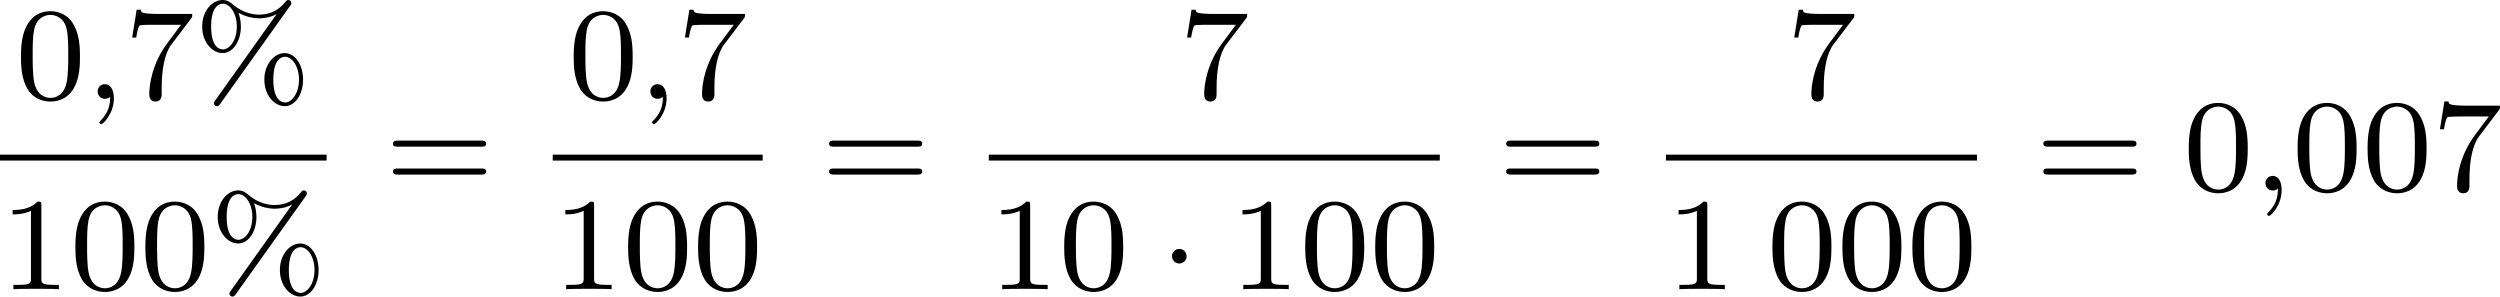
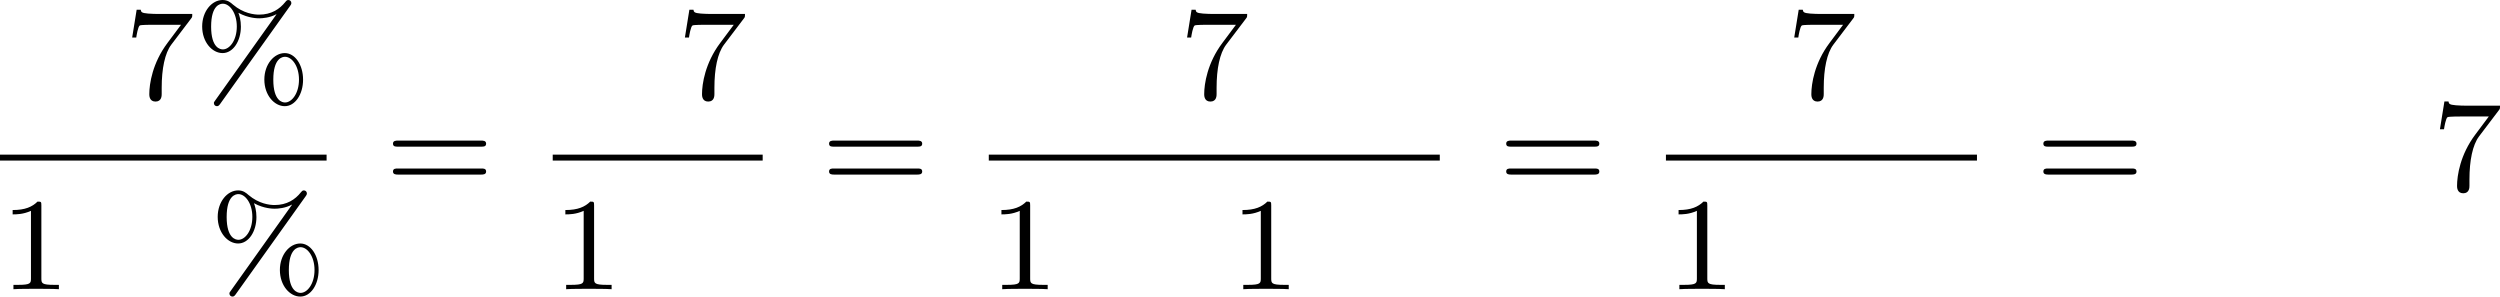
<svg xmlns="http://www.w3.org/2000/svg" xmlns:xlink="http://www.w3.org/1999/xlink" version="1.1" width="302.521pt" height="35.888pt" viewBox="360.042 1186.84 302.521 35.888">
  <defs>
-     <path id="g0-1" d="M1.618-1.993C1.618-2.264 1.395-2.439 1.18-2.439C.925-2.439 .733-2.232 .733-2C.733-1.73 .956-1.554 1.172-1.554C1.427-1.554 1.618-1.761 1.618-1.993Z" />
-     <path id="g1-59" d="M1.49-.12C1.49 .399 1.379 .853 .885 1.347C.853 1.371 .837 1.387 .837 1.427C.837 1.49 .901 1.538 .956 1.538C1.052 1.538 1.714 .909 1.714-.024C1.714-.534 1.522-.885 1.172-.885C.893-.885 .733-.662 .733-.446C.733-.223 .885 0 1.18 0C1.371 0 1.49-.112 1.49-.12Z" />
    <path id="g4-37" d="M5.794-5.627C5.866-5.723 5.866-5.77 5.866-5.794C5.866-5.898 5.786-5.978 5.683-5.978C5.595-5.978 5.555-5.922 5.507-5.866C5.157-5.42 4.647-5.093 3.913-5.093C3.61-5.093 2.965-5.165 2.335-5.699C2.192-5.826 2.016-5.978 1.706-5.978C1.06-5.978 .47-5.3 .47-4.376C.47-3.427 1.076-2.766 1.706-2.766S2.813-3.483 2.813-4.368C2.813-4.75 2.726-5.045 2.662-5.204C3.268-4.87 3.826-4.87 3.921-4.87C4.113-4.87 4.567-4.902 4.957-5.117L4.965-5.109L1.267 .088C1.18 .199 1.18 .215 1.18 .263C1.18 .367 1.259 .446 1.363 .446C1.435 .446 1.482 .414 1.546 .327L5.794-5.627ZM1.722-2.989C1.578-2.989 1.012-3.061 1.012-4.368C1.012-5.683 1.57-5.754 1.722-5.754C2.136-5.754 2.566-5.197 2.566-4.376C2.566-3.531 2.128-2.989 1.722-2.989ZM6.575-1.156C6.575-2.072 6.081-2.766 5.467-2.766C4.822-2.766 4.232-2.088 4.232-1.164C4.232-.215 4.838 .446 5.467 .446S6.575-.271 6.575-1.156ZM5.483 .223C5.34 .223 4.774 .151 4.774-1.156C4.774-2.471 5.332-2.542 5.483-2.542C5.898-2.542 6.328-1.985 6.328-1.164C6.328-.319 5.89 .223 5.483 .223Z" />
-     <path id="g4-48" d="M3.897-2.542C3.897-3.395 3.81-3.913 3.547-4.423C3.196-5.125 2.55-5.3 2.112-5.3C1.108-5.3 .741-4.551 .63-4.328C.343-3.746 .327-2.957 .327-2.542C.327-2.016 .351-1.211 .733-.574C1.1 .016 1.69 .167 2.112 .167C2.495 .167 3.18 .048 3.579-.741C3.873-1.315 3.897-2.024 3.897-2.542ZM2.112-.056C1.841-.056 1.291-.183 1.124-1.02C1.036-1.474 1.036-2.224 1.036-2.638C1.036-3.188 1.036-3.746 1.124-4.184C1.291-4.997 1.913-5.077 2.112-5.077C2.383-5.077 2.933-4.941 3.092-4.216C3.188-3.778 3.188-3.18 3.188-2.638C3.188-2.168 3.188-1.451 3.092-1.004C2.925-.167 2.375-.056 2.112-.056Z" />
    <path id="g4-49" d="M2.503-5.077C2.503-5.292 2.487-5.3 2.271-5.3C1.945-4.981 1.522-4.79 .765-4.79V-4.527C.98-4.527 1.411-4.527 1.873-4.742V-.654C1.873-.359 1.849-.263 1.092-.263H.813V0C1.14-.024 1.825-.024 2.184-.024S3.236-.024 3.563 0V-.263H3.284C2.527-.263 2.503-.359 2.503-.654V-5.077Z" />
    <path id="g4-55" d="M4.033-4.854C4.105-4.941 4.105-4.957 4.105-5.133H2.08C1.881-5.133 1.634-5.141 1.435-5.157C1.02-5.189 1.012-5.26 .988-5.388H.741L.47-3.706H.717C.733-3.826 .821-4.376 .933-4.439C1.02-4.479 1.618-4.479 1.737-4.479H3.427L2.606-3.379C1.698-2.168 1.506-.909 1.506-.279C1.506-.199 1.506 .167 1.881 .167S2.256-.191 2.256-.287V-.669C2.256-1.817 2.447-2.758 2.837-3.276L4.033-4.854Z" />
    <path id="g4-61" d="M5.826-2.654C5.946-2.654 6.105-2.654 6.105-2.837S5.914-3.021 5.794-3.021H.781C.662-3.021 .47-3.021 .47-2.837S.63-2.654 .749-2.654H5.826ZM5.794-.964C5.914-.964 6.105-.964 6.105-1.148S5.946-1.331 5.826-1.331H.749C.63-1.331 .47-1.331 .47-1.148S.662-.964 .781-.964H5.794Z" />
  </defs>
  <g id="page11" transform="matrix(2 0 0 2 0 0)">
    <use x="180.962" y="599.398" xlink:href="#g4-48" />
    <use x="185.196" y="599.398" xlink:href="#g1-59" />
    <use x="187.548" y="599.398" xlink:href="#g4-55" />
    <use x="191.783" y="599.398" xlink:href="#g4-37" />
    <rect x="180.021" y="602.776" height=".359" width="19.76" />
    <use x="180.021" y="610.918" xlink:href="#g4-49" />
    <use x="184.255" y="610.918" xlink:href="#g4-48" />
    <use x="188.489" y="610.918" xlink:href="#g4-48" />
    <use x="192.723" y="610.918" xlink:href="#g4-37" />
    <use x="203.328" y="604.947" xlink:href="#g4-61" />
    <use x="214.404" y="599.398" xlink:href="#g4-48" />
    <use x="218.638" y="599.398" xlink:href="#g1-59" />
    <use x="220.99" y="599.398" xlink:href="#g4-55" />
    <rect x="213.463" y="602.776" height=".359" width="12.703" />
    <use x="213.463" y="610.918" xlink:href="#g4-49" />
    <use x="217.697" y="610.918" xlink:href="#g4-48" />
    <use x="221.931" y="610.918" xlink:href="#g4-48" />
    <use x="229.713" y="604.947" xlink:href="#g4-61" />
    <use x="251.374" y="599.398" xlink:href="#g4-55" />
    <rect x="239.847" y="602.776" height=".359" width="27.287" />
    <use x="239.847" y="610.918" xlink:href="#g4-49" />
    <use x="244.082" y="610.918" xlink:href="#g4-48" />
    <use x="250.198" y="610.918" xlink:href="#g0-1" />
    <use x="254.432" y="610.918" xlink:href="#g4-49" />
    <use x="258.666" y="610.918" xlink:href="#g4-48" />
    <use x="262.9" y="610.918" xlink:href="#g4-48" />
    <use x="270.682" y="604.947" xlink:href="#g4-61" />
    <use x="288.109" y="599.398" xlink:href="#g4-55" />
    <rect x="280.817" y="602.776" height=".359" width="18.819" />
    <use x="280.817" y="610.918" xlink:href="#g4-49" />
    <use x="286.933" y="610.918" xlink:href="#g4-48" />
    <use x="291.167" y="610.918" xlink:href="#g4-48" />
    <use x="295.401" y="610.918" xlink:href="#g4-48" />
    <use x="303.183" y="604.947" xlink:href="#g4-61" />
    <use x="312.122" y="604.947" xlink:href="#g4-48" />
    <use x="316.356" y="604.947" xlink:href="#g1-59" />
    <use x="318.708" y="604.947" xlink:href="#g4-48" />
    <use x="322.942" y="604.947" xlink:href="#g4-48" />
    <use x="327.177" y="604.947" xlink:href="#g4-55" />
  </g>
</svg>